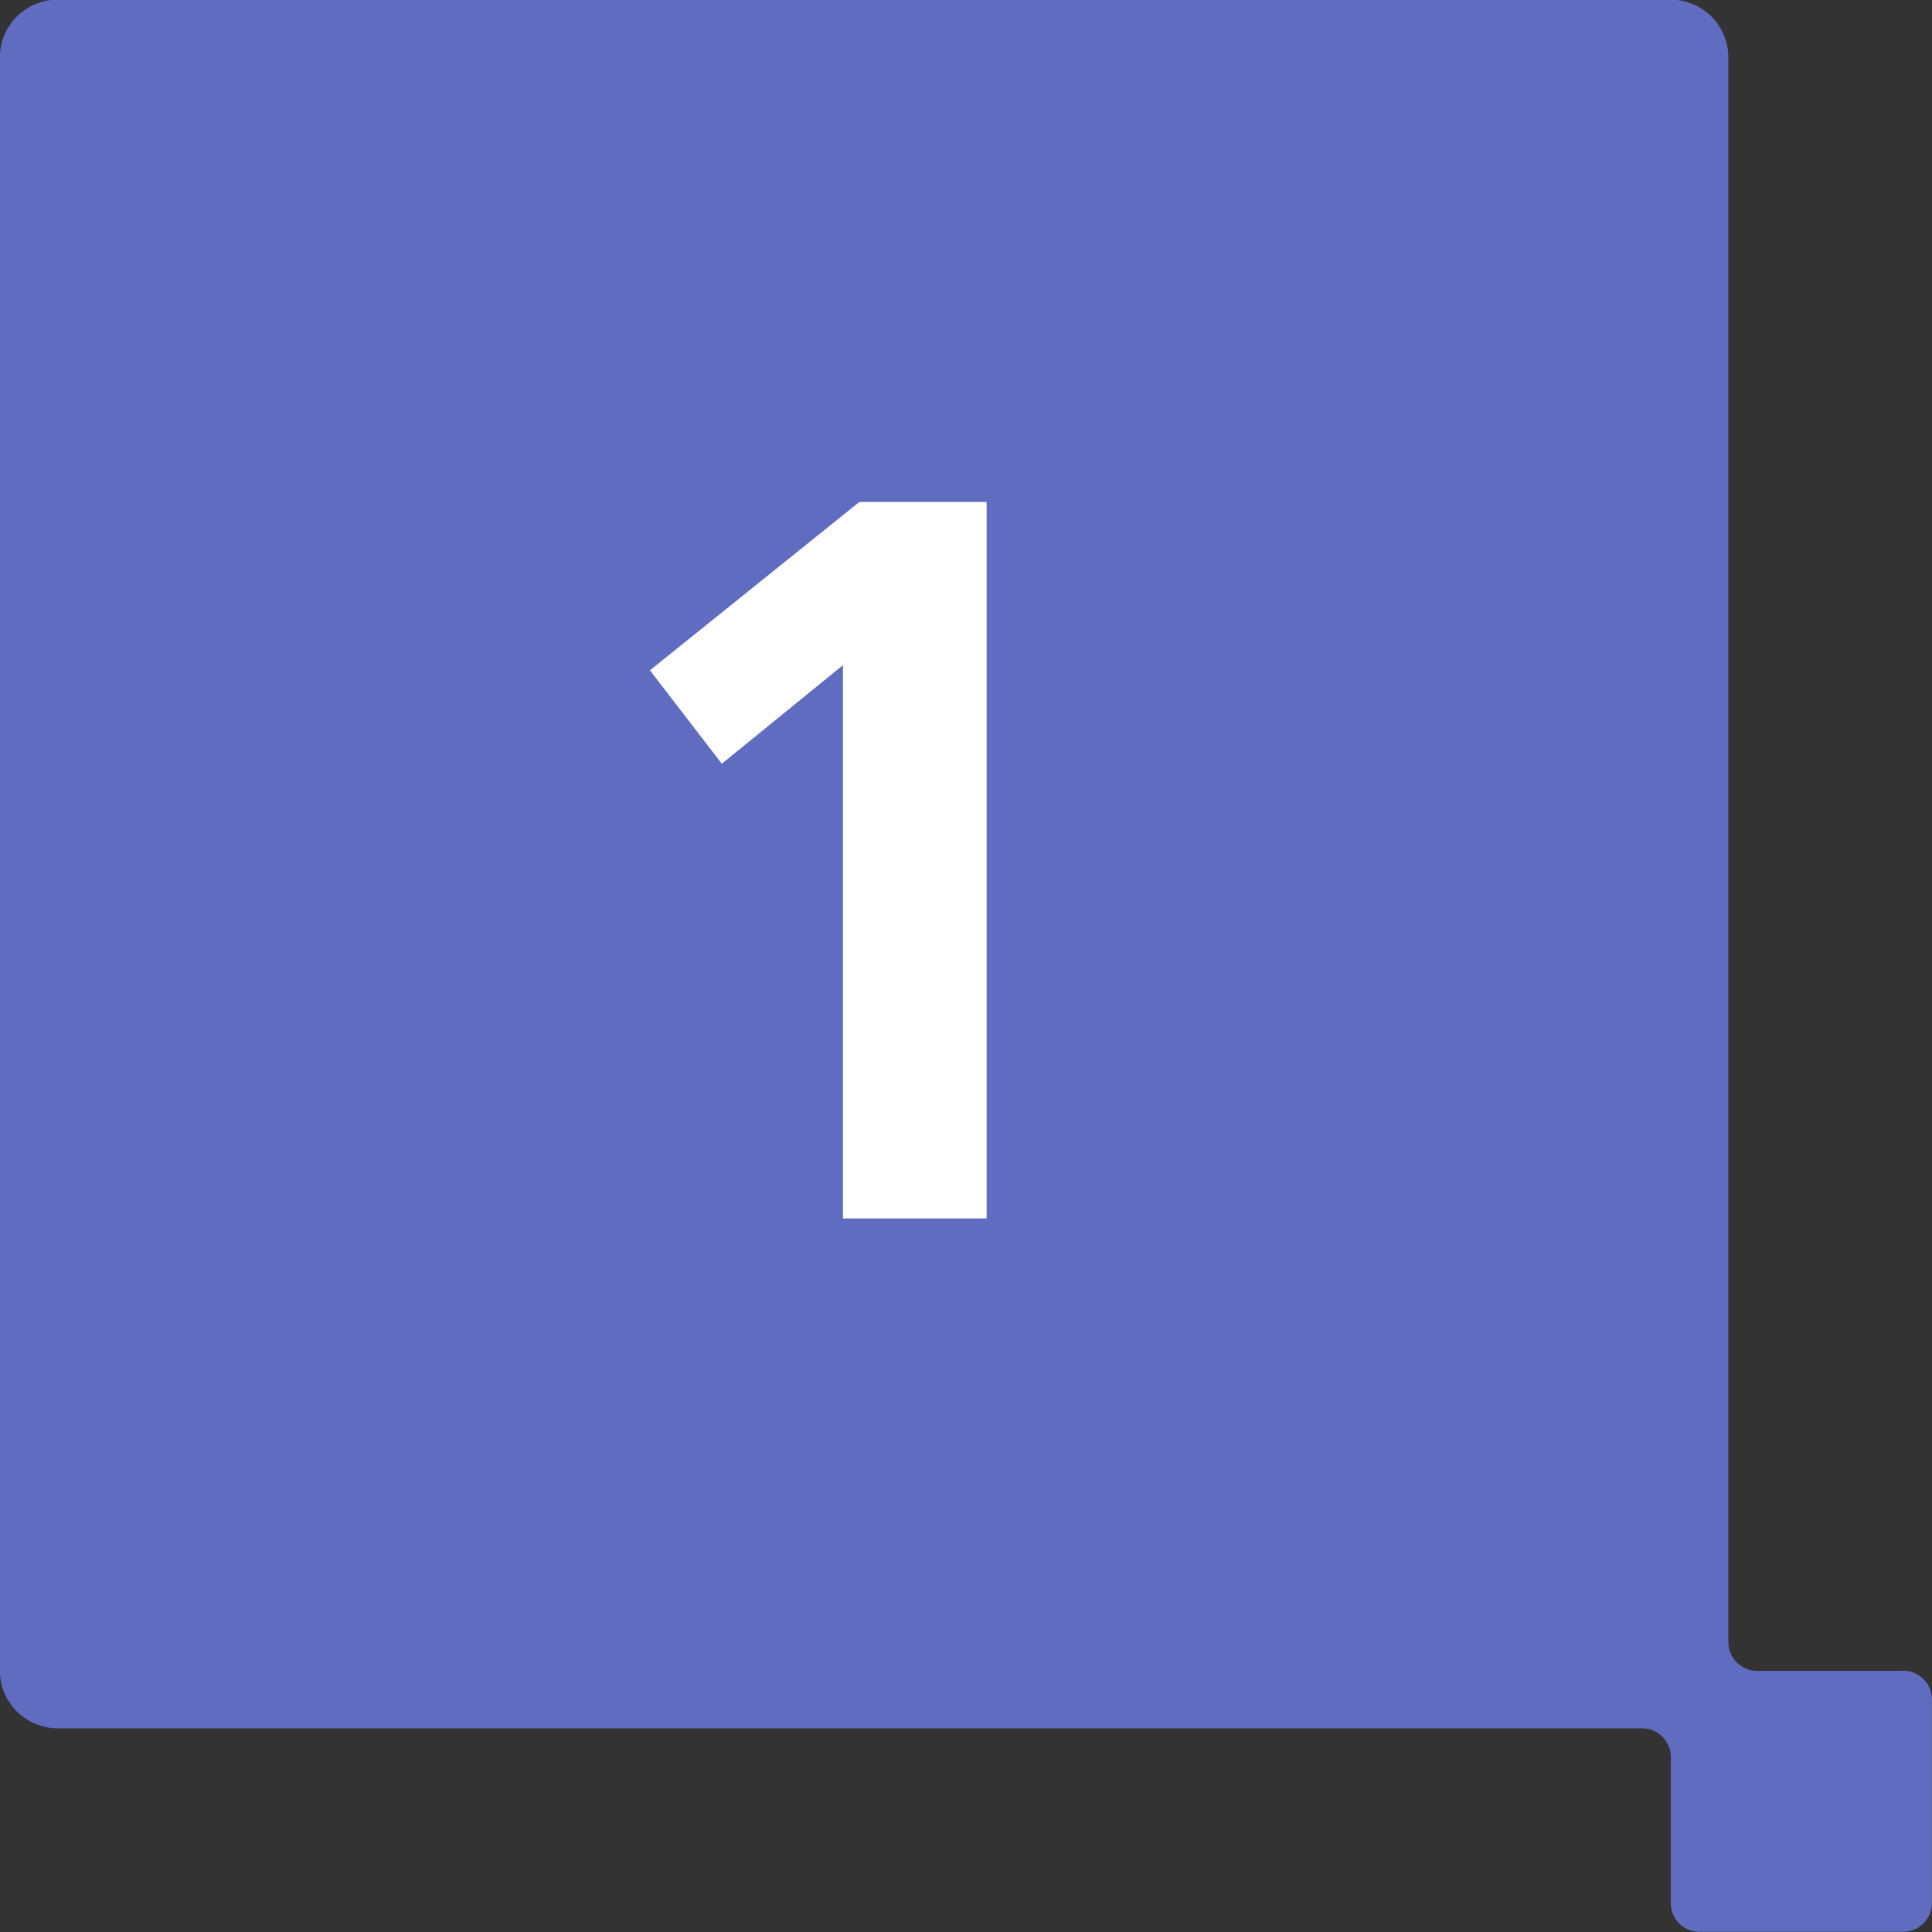
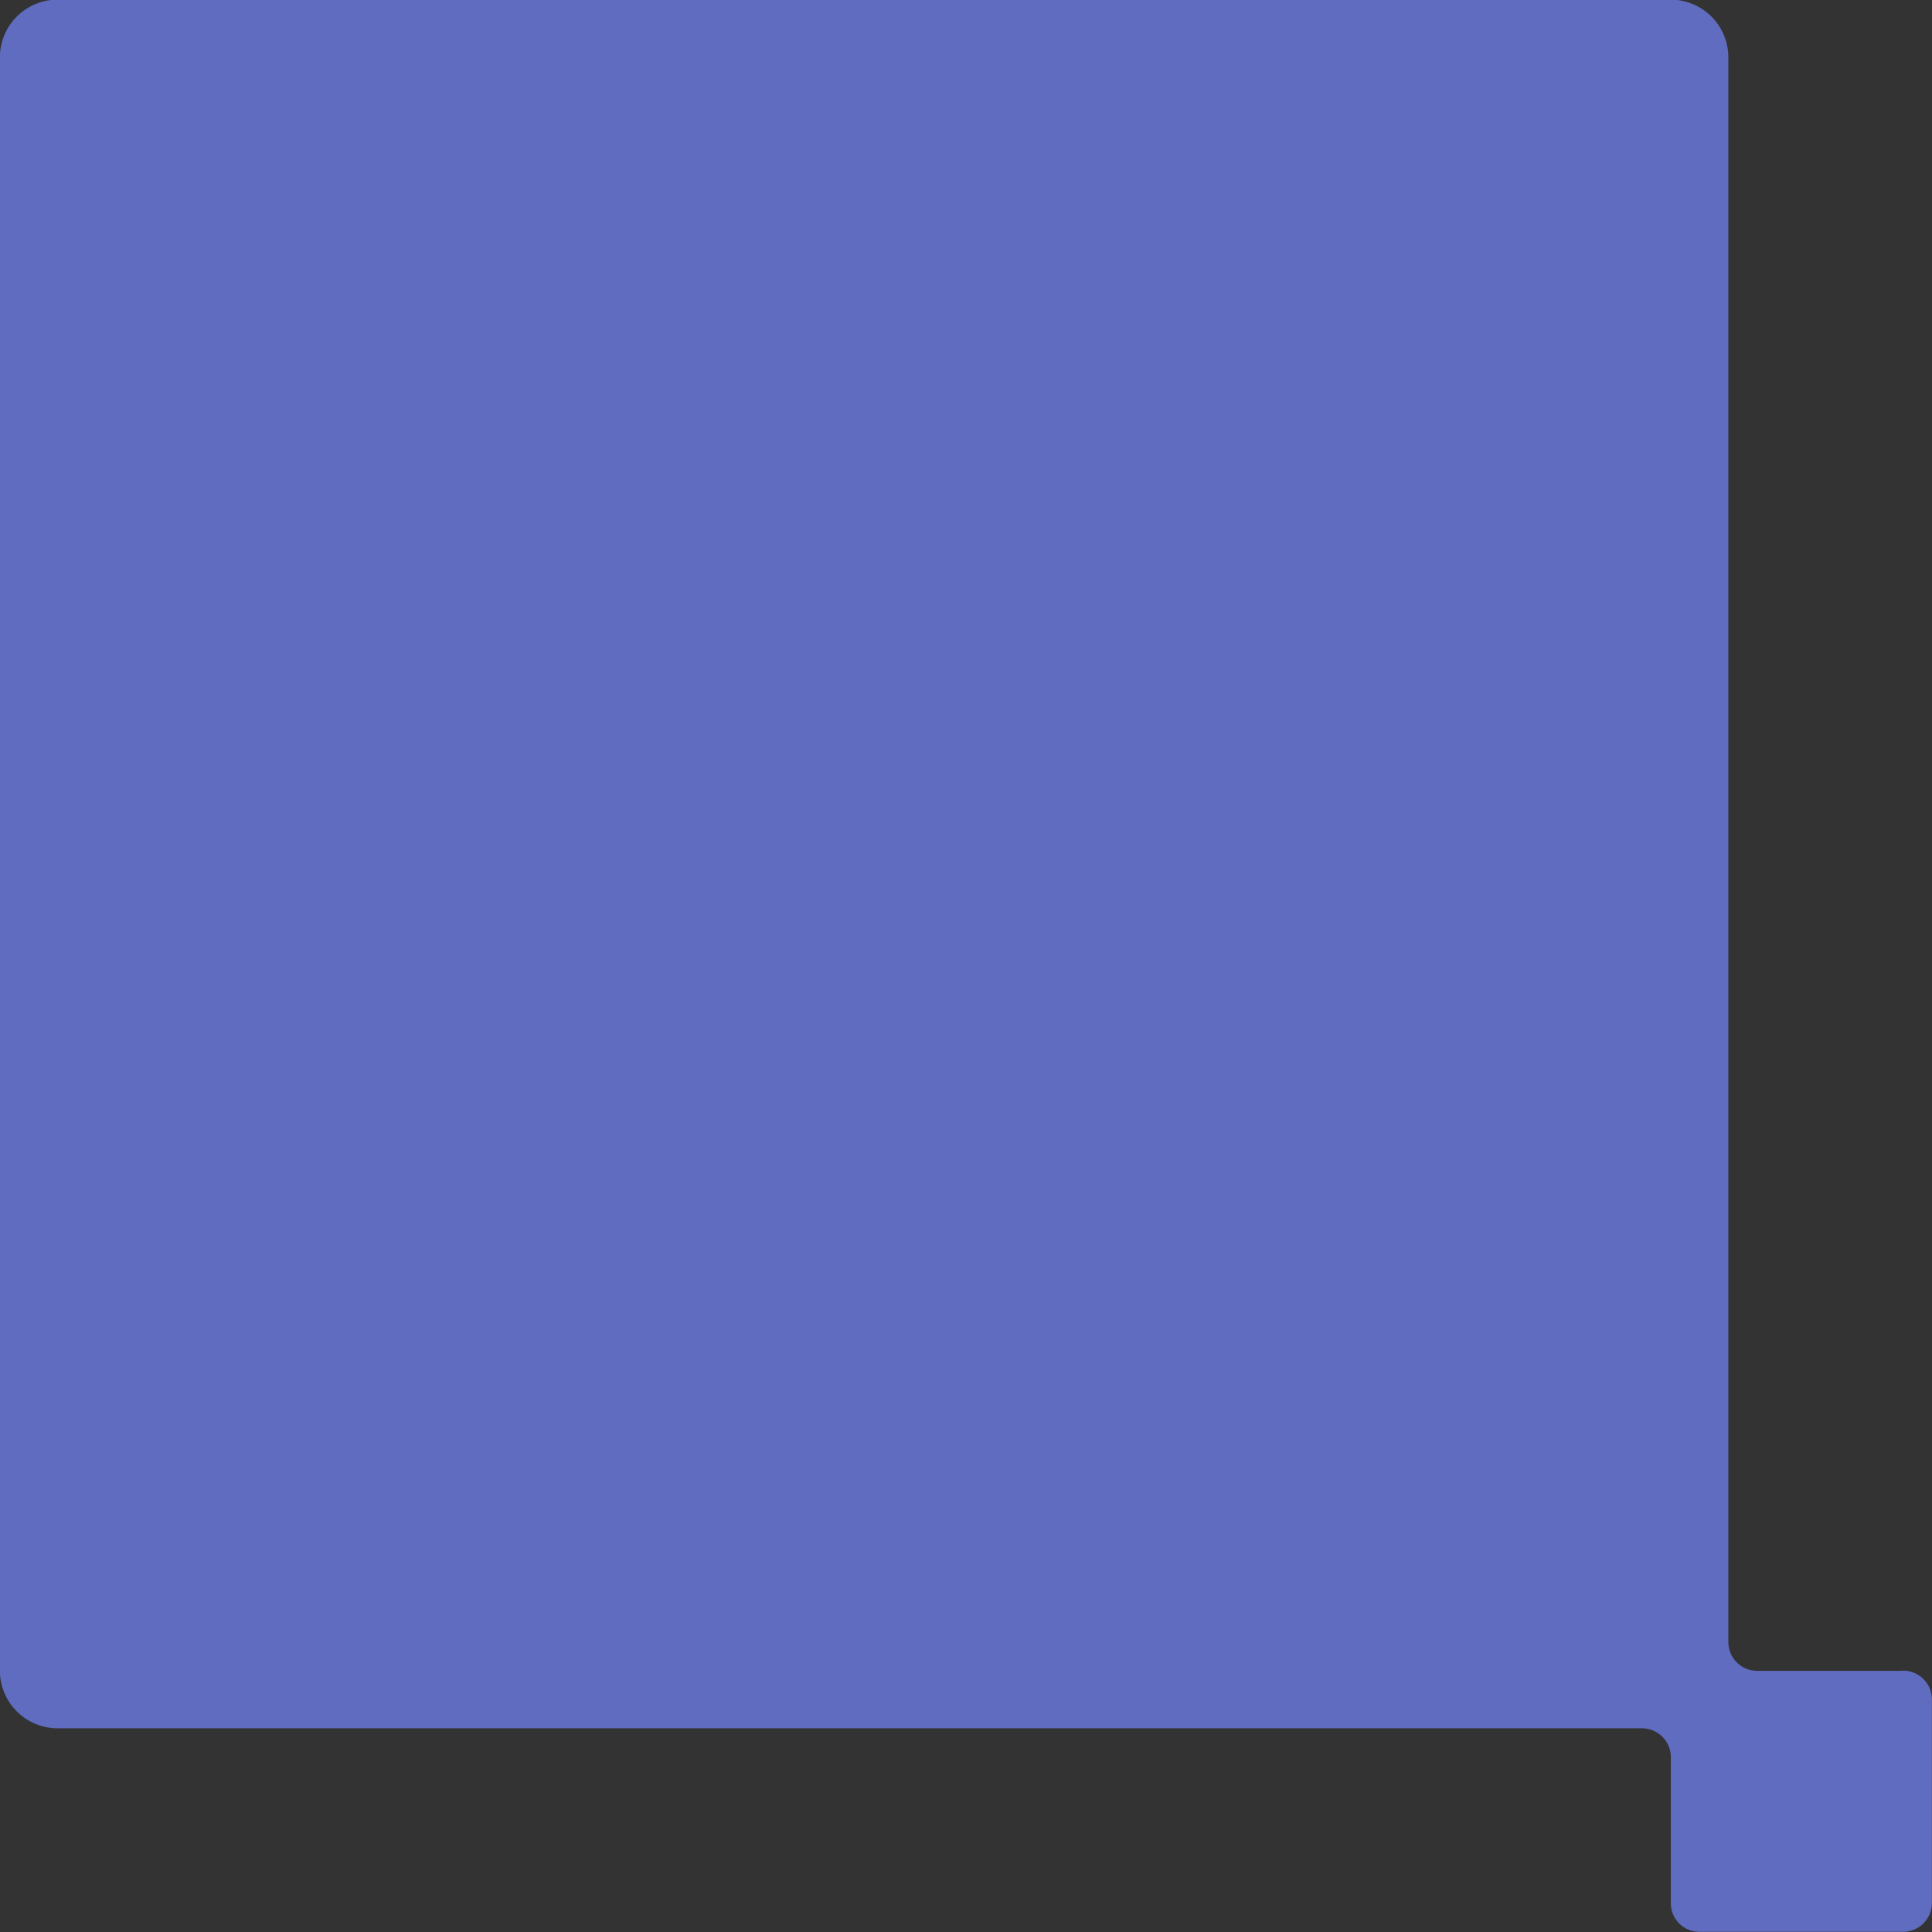
<svg xmlns="http://www.w3.org/2000/svg" width="60.23" height="60.23" viewBox="0 0 60.23 60.23">
  <rect x="0" y="0" width="60.23" height="60.23" fill="#333333" stroke="none" />
  <g id="Group_1448" data-name="Group 1448" transform="translate(-851.266 -2563.77)">
    <g id="Ricoh_Ribbon_-_HW" data-name="Ricoh Ribbon - HW" transform="translate(851.266 2563.77)">
      <path id="Path_1004" data-name="Path 1004" d="M114.747,230.325h-4.553a.9.9,0,0,1-.895-.9v-49.4a1.8,1.8,0,0,0-1.791-1.8H57.215a1.8,1.8,0,0,0-1.8,1.8v50.291a1.8,1.8,0,0,0,1.8,1.8h49.391a.9.9,0,0,1,.9.9v4.551a.889.889,0,0,0,.891.893h6.348a.9.9,0,0,0,.9-.893v-6.349a.9.9,0,0,0-.9-.9" transform="translate(-55.418 -178.236)" fill="#606cbf" />
    </g>
-     <path id="Path_1585" data-name="Path 1585" d="M2.528-17.088l2.24,2.912,3.776-3.072V0h4.48V-22.336H9.056Z" transform="translate(869 2601.755)" fill="#fff" />
  </g>
</svg>